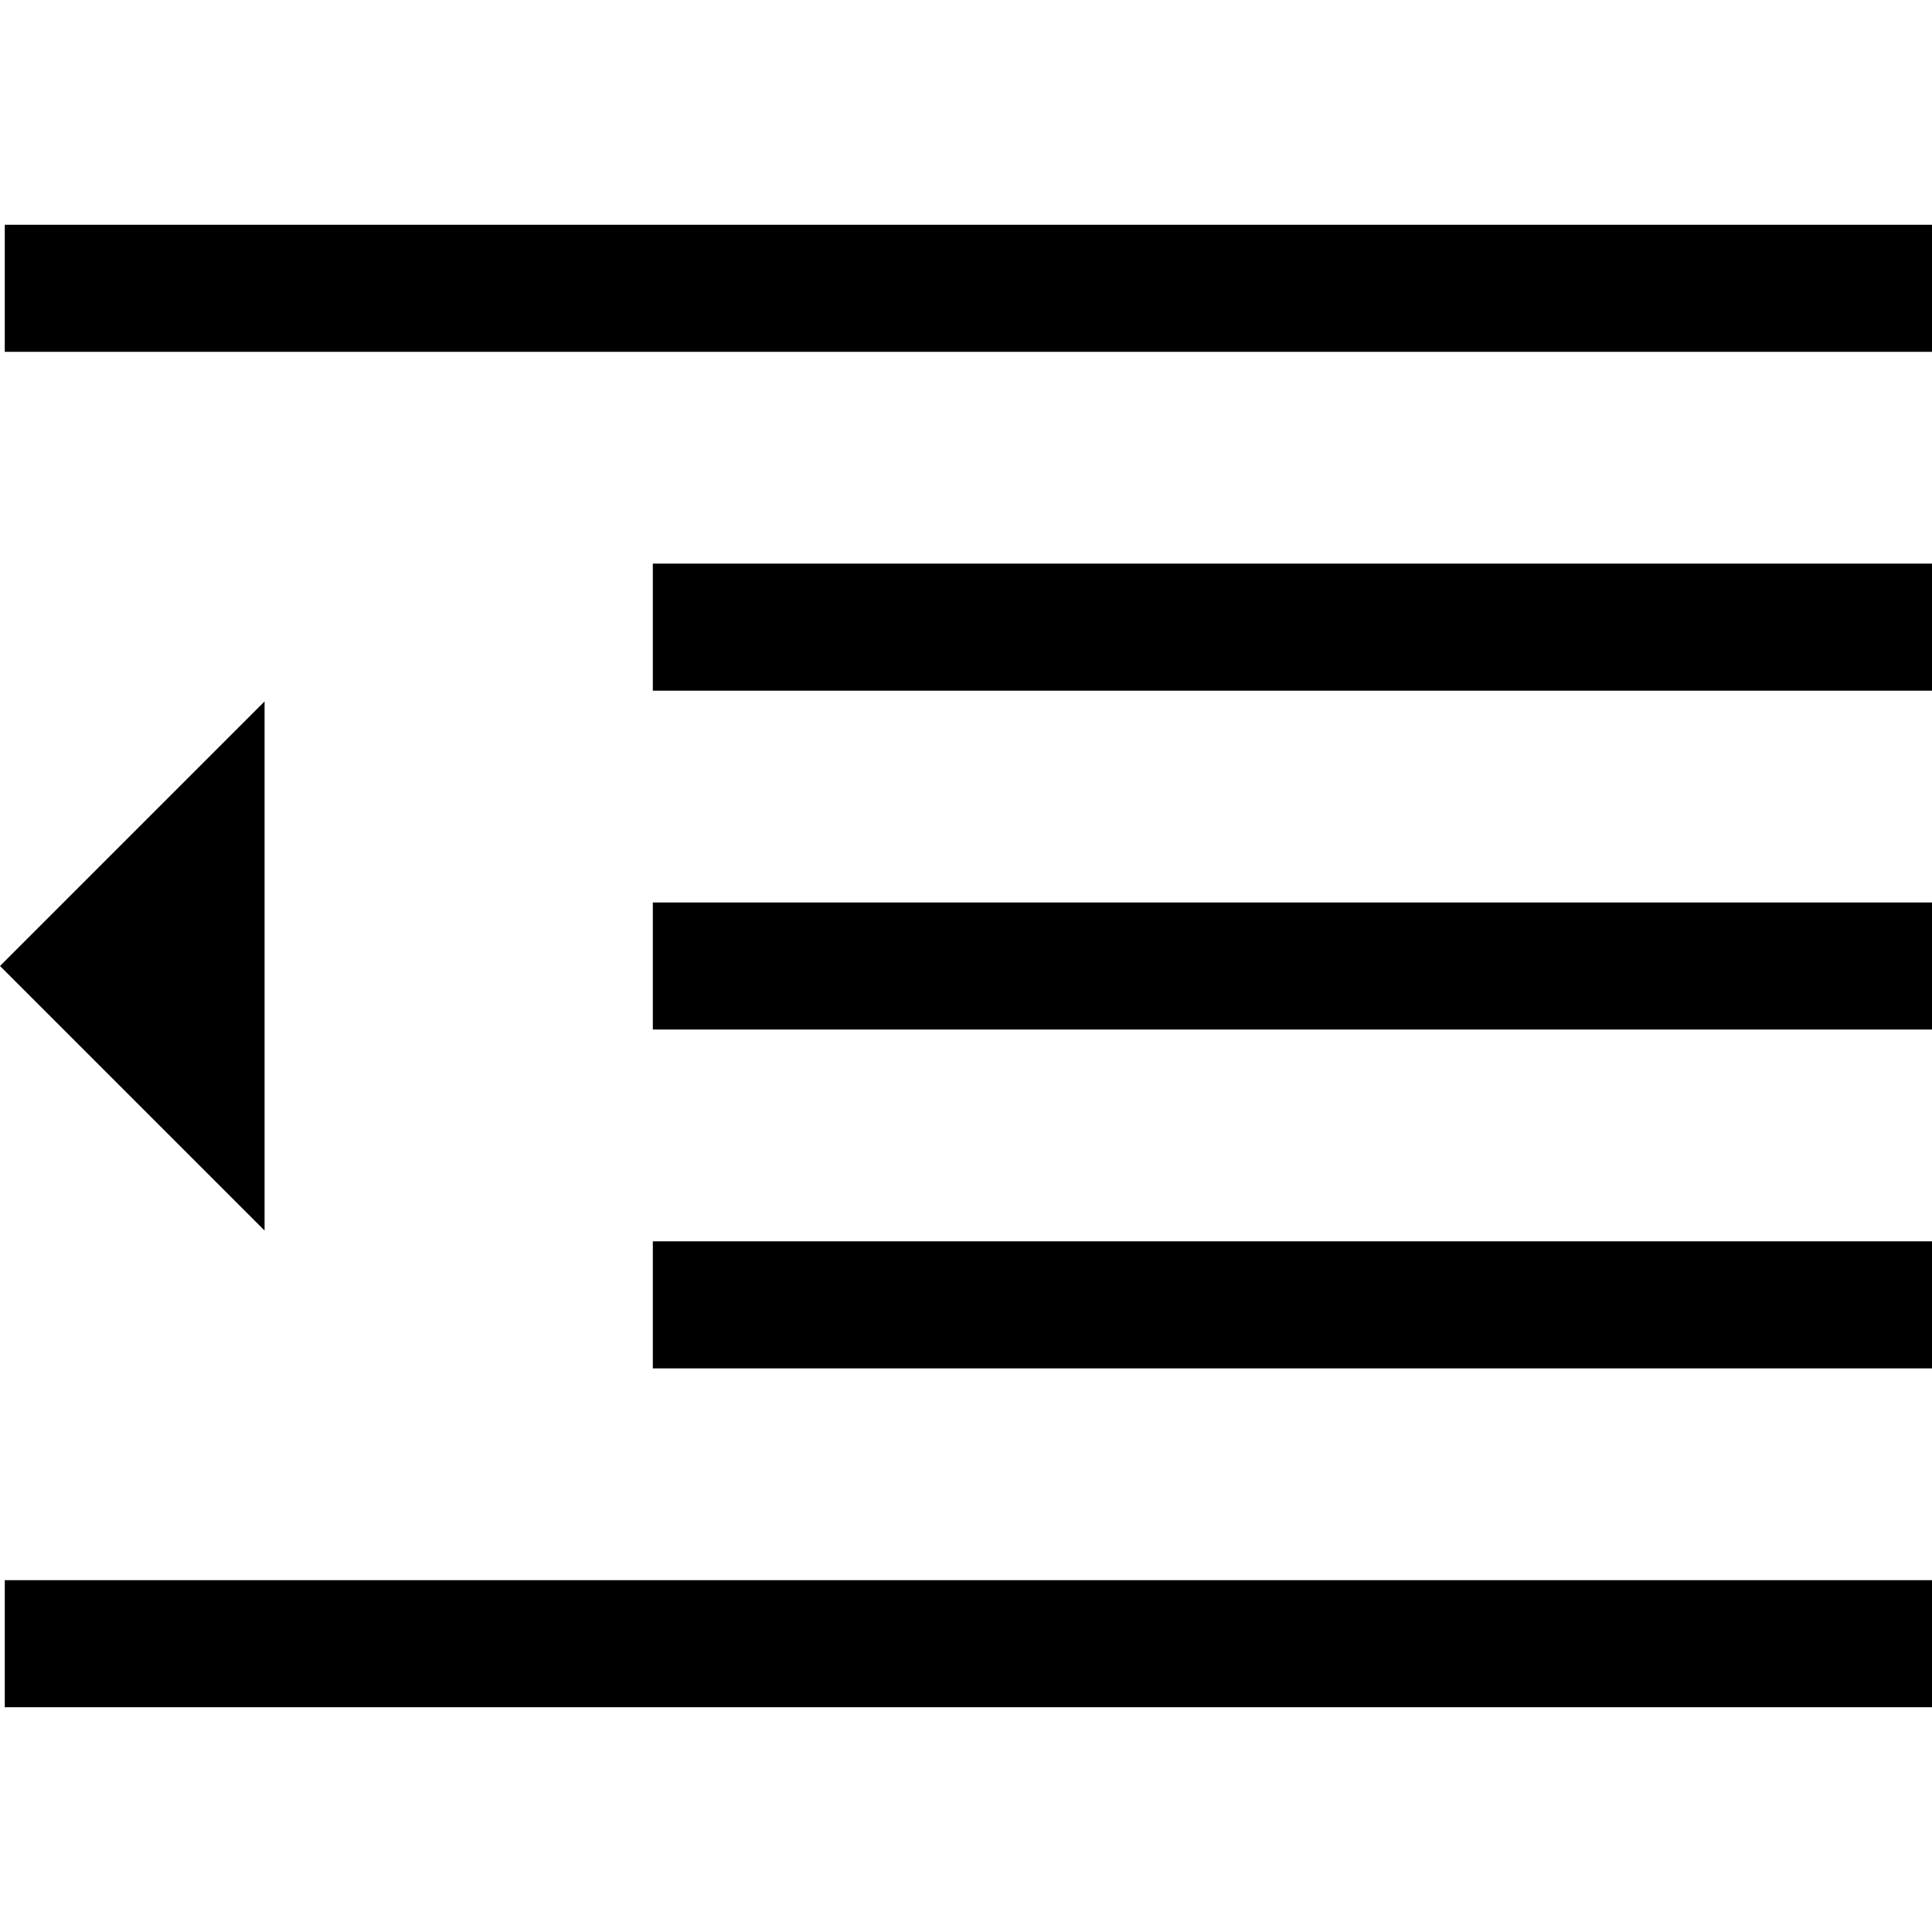
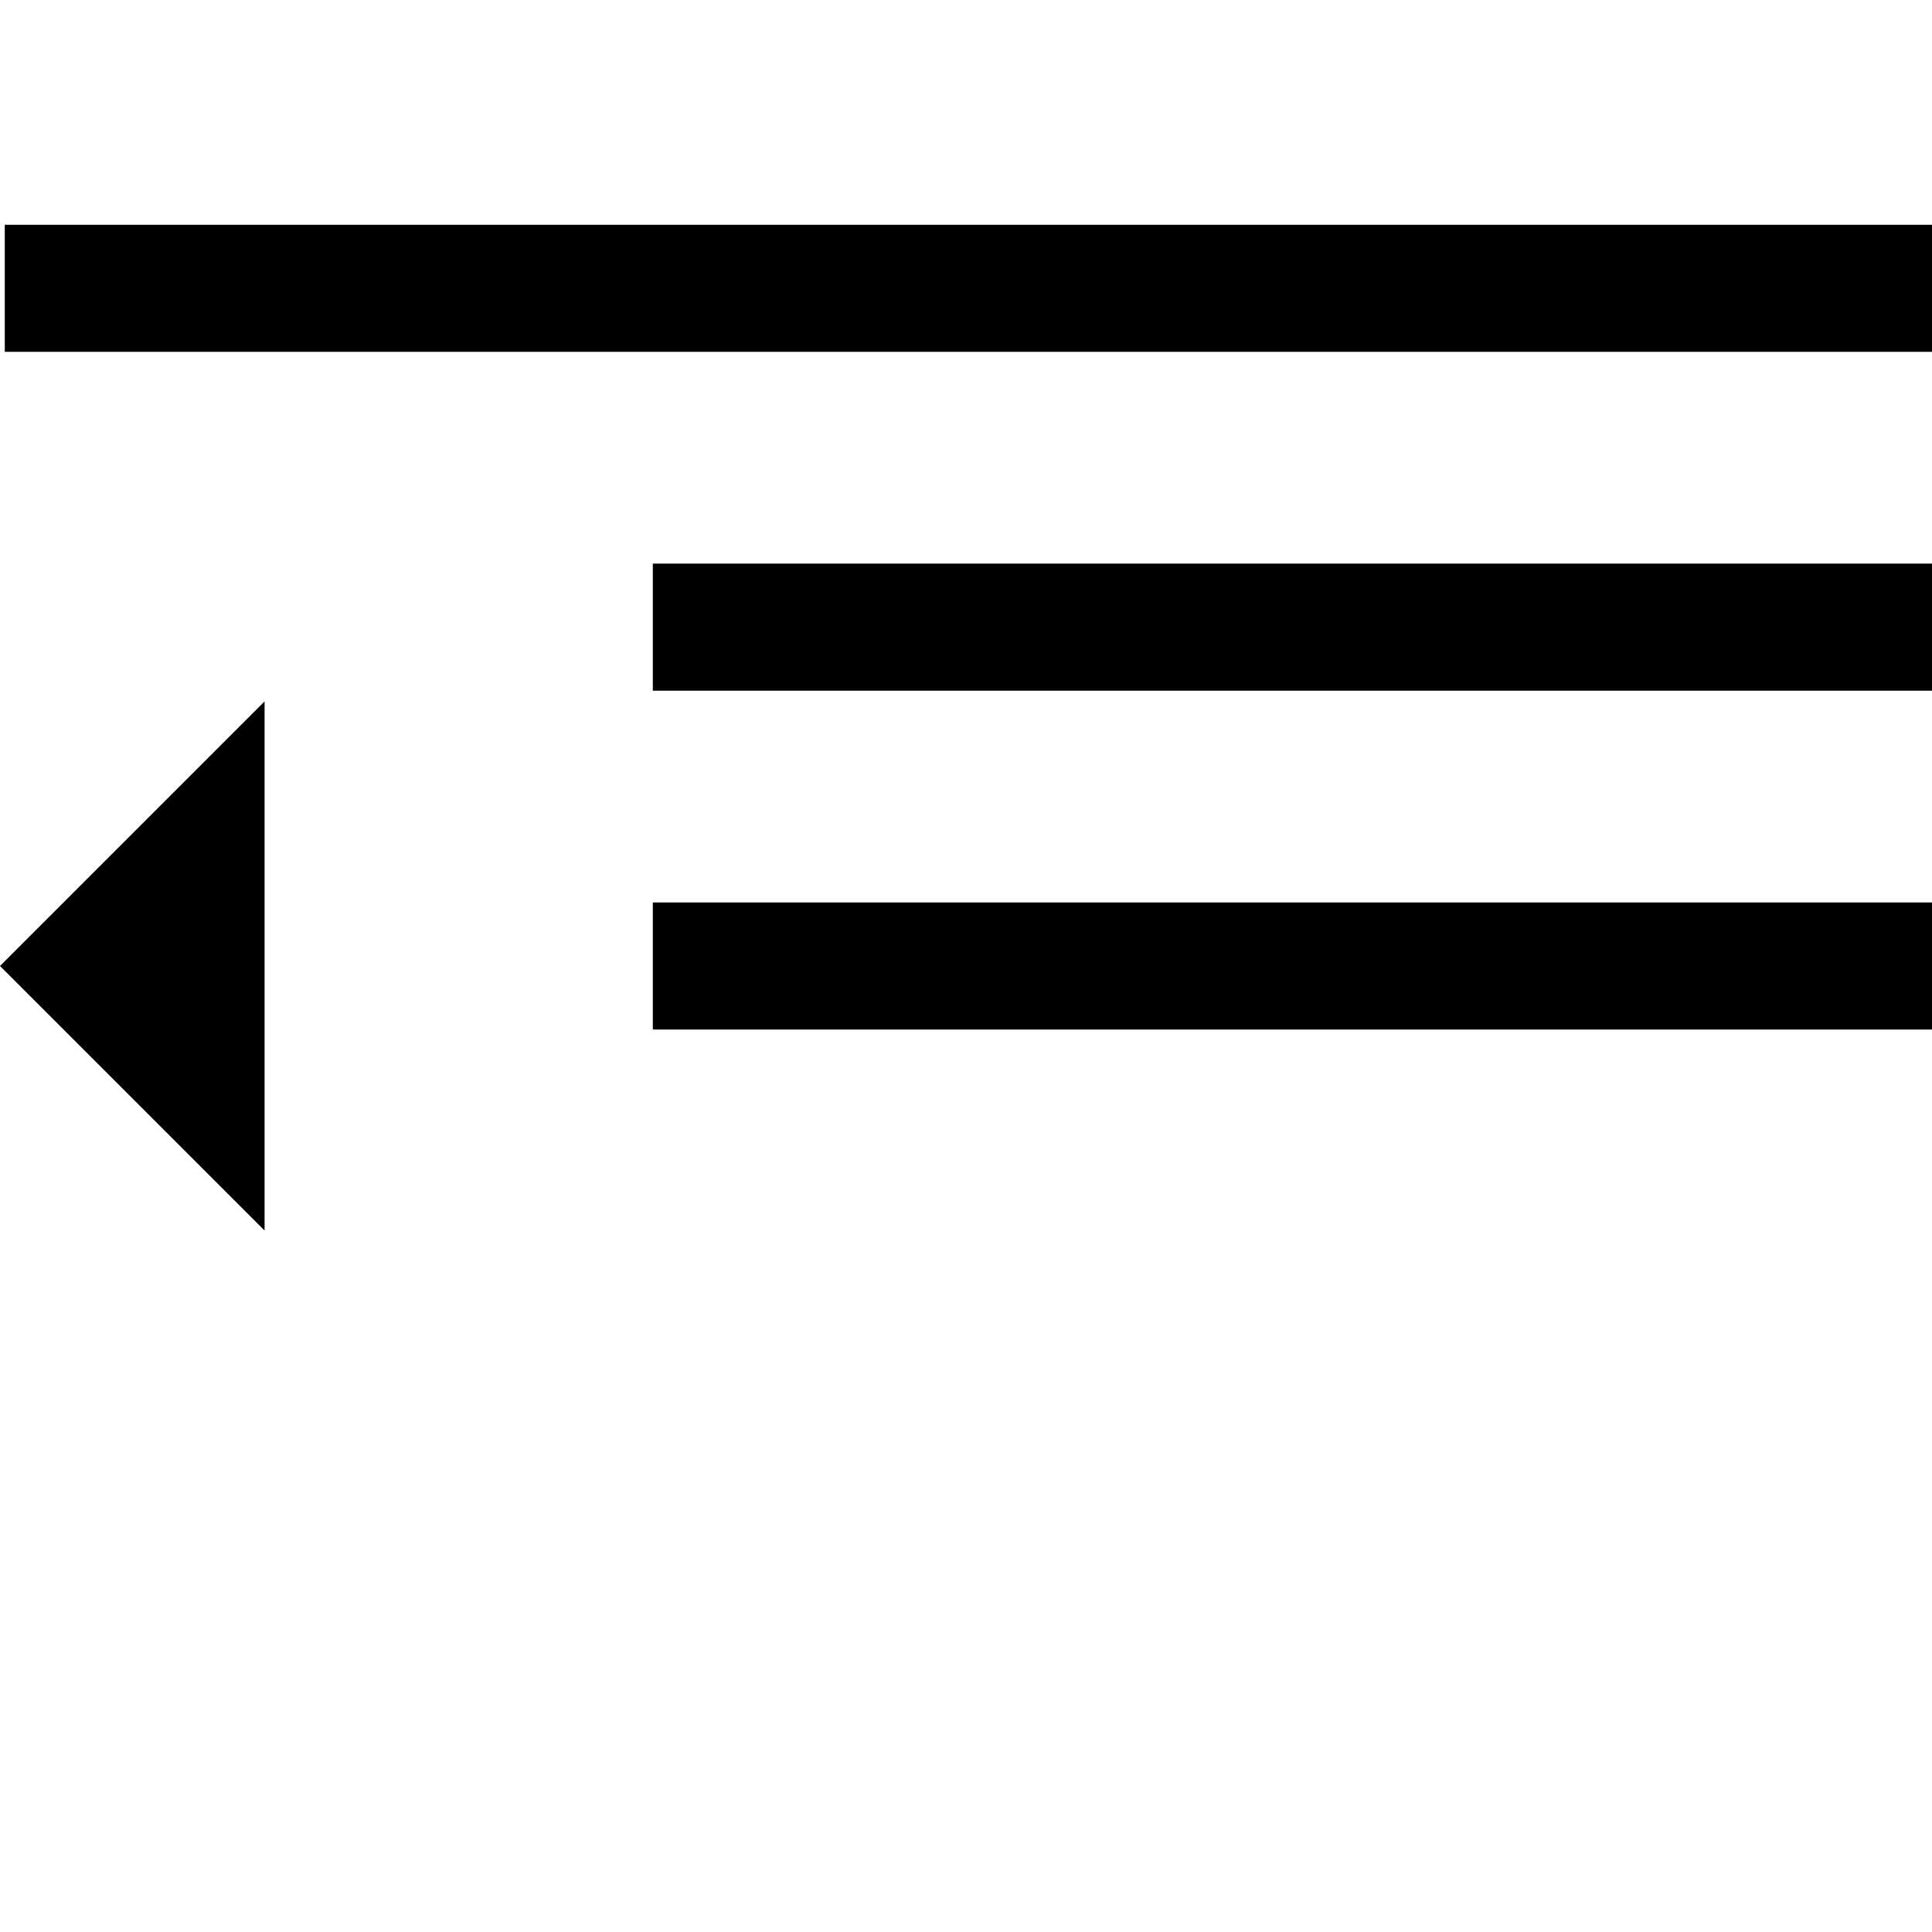
<svg xmlns="http://www.w3.org/2000/svg" fill="#000000" version="1.1" id="Layer_1" viewBox="0 0 456.128 456.128" xml:space="preserve">
  <g>
    <rect x="154.128" y="133.064" width="302" height="30" />
    <rect x="1.128" y="53.064" width="455" height="30" />
-     <rect x="1.128" y="373.064" width="455" height="30" />
-     <rect x="154.128" y="293.064" width="302" height="30" />
    <rect x="154.128" y="213.064" width="302" height="30" />
    <polygon points="62.463,165.601 0,228.064 62.463,290.527  " />
  </g>
</svg>